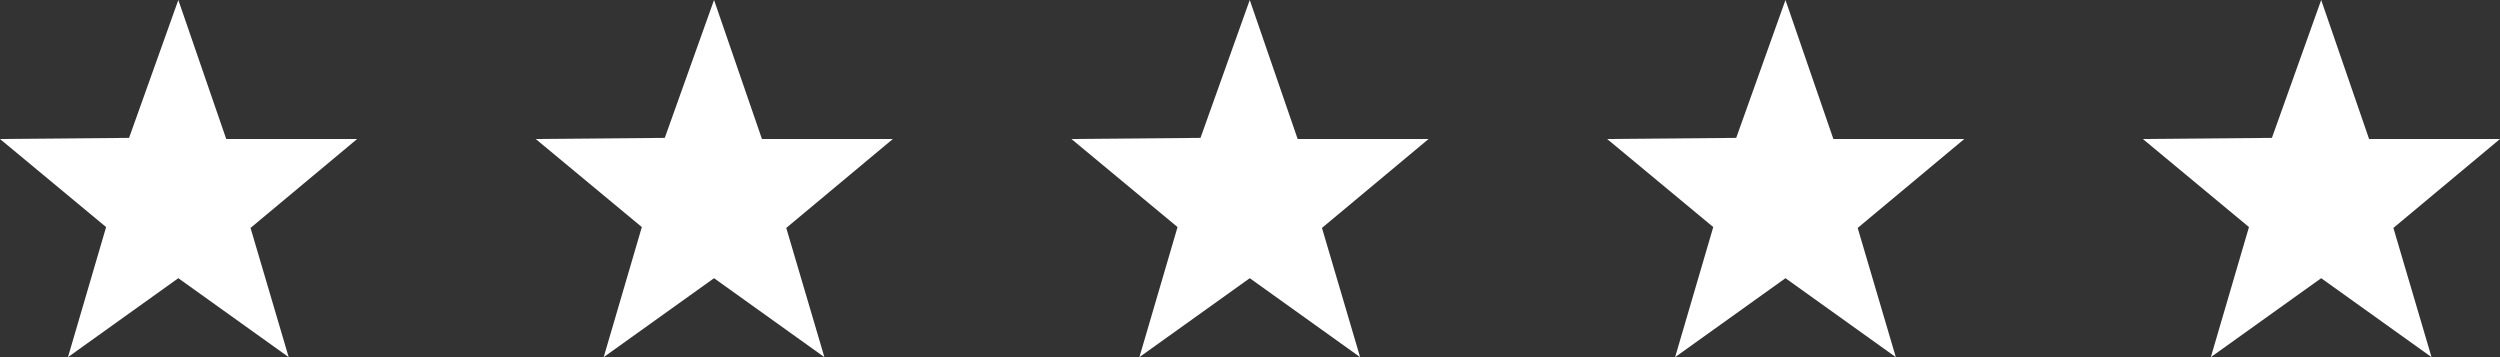
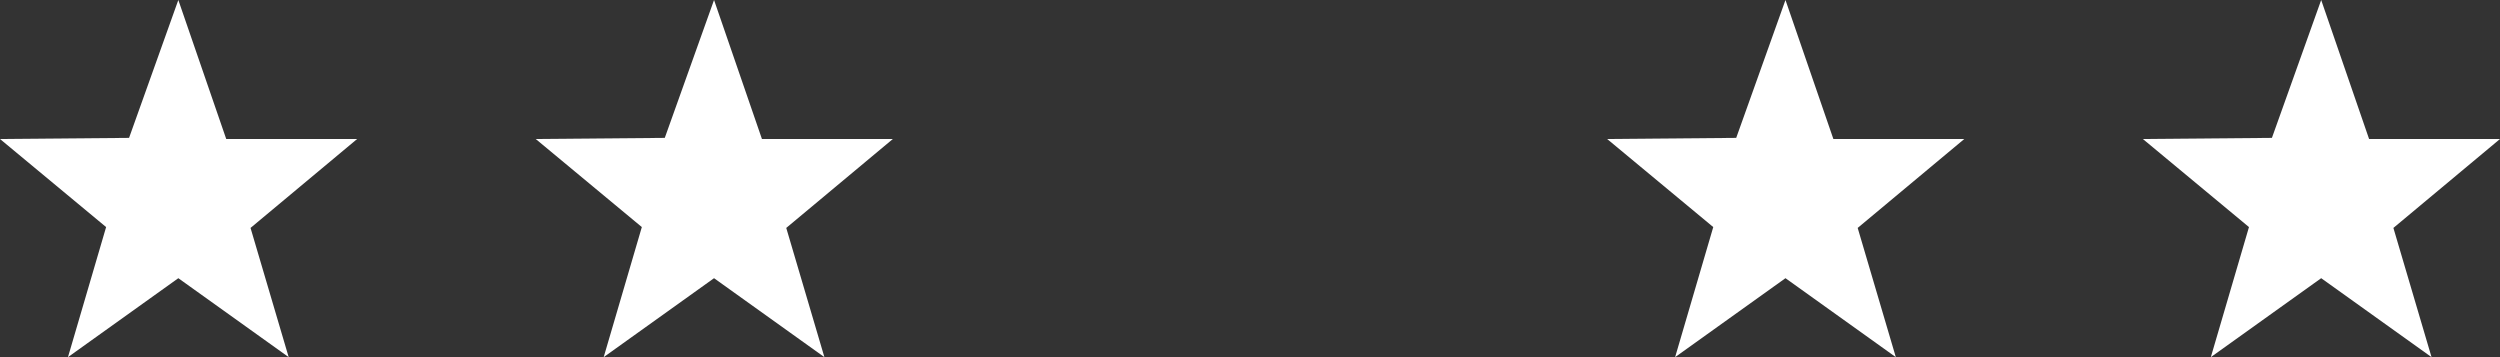
<svg xmlns="http://www.w3.org/2000/svg" width="112px" height="16px" viewBox="0 0 112 16" version="1.1">
  <rect x="0" y="0" width="112" height="16" fill="#333333" stroke="none" />
  <title>Stars</title>
  <desc>Created with Sketch.</desc>
  <defs />
  <g id="Desktop" stroke="none" stroke-width="1" fill="none" fill-rule="evenodd">
    <g id="TJ-•-Desktop-•-Homepage" transform="translate(-939, -768)" fill="#FFFFFF">
      <g id="Hero">
        <g id="Trust-Pilot" transform="translate(907, 733)">
          <g id="Stars" transform="translate(32, 35)">
            <polygon id="Shape" points="7.989 12.463 3.045 16 4.754 10.173 0 6.227 5.782 6.177 7.989 0 10.135 6.227 16 6.227 11.224 10.211 12.933 16 7.989 12.463" />
            <polygon id="Shape-Copy" points="31.989 12.463 27.045 16 28.754 10.173 24 6.227 29.782 6.177 31.989 0 34.135 6.227 40 6.227 35.224 10.211 36.933 16 31.989 12.463" />
-             <polygon id="Shape-Copy-2" points="55.989 12.463 51.045 16 52.754 10.173 48 6.227 53.782 6.177 55.989 0 58.135 6.227 64 6.227 59.224 10.211 60.933 16 55.989 12.463" />
            <polygon id="Shape-Copy-3" points="79.989 12.463 75.045 16 76.754 10.173 72 6.227 77.782 6.177 79.989 0 82.135 6.227 88 6.227 83.224 10.211 84.933 16 79.989 12.463" />
            <polygon id="Shape-Copy-4" points="103.989 12.463 99.045 16 100.754 10.173 96 6.227 101.782 6.177 103.989 0 106.135 6.227 112 6.227 107.224 10.211 108.933 16 103.989 12.463" />
          </g>
        </g>
      </g>
    </g>
  </g>
</svg>